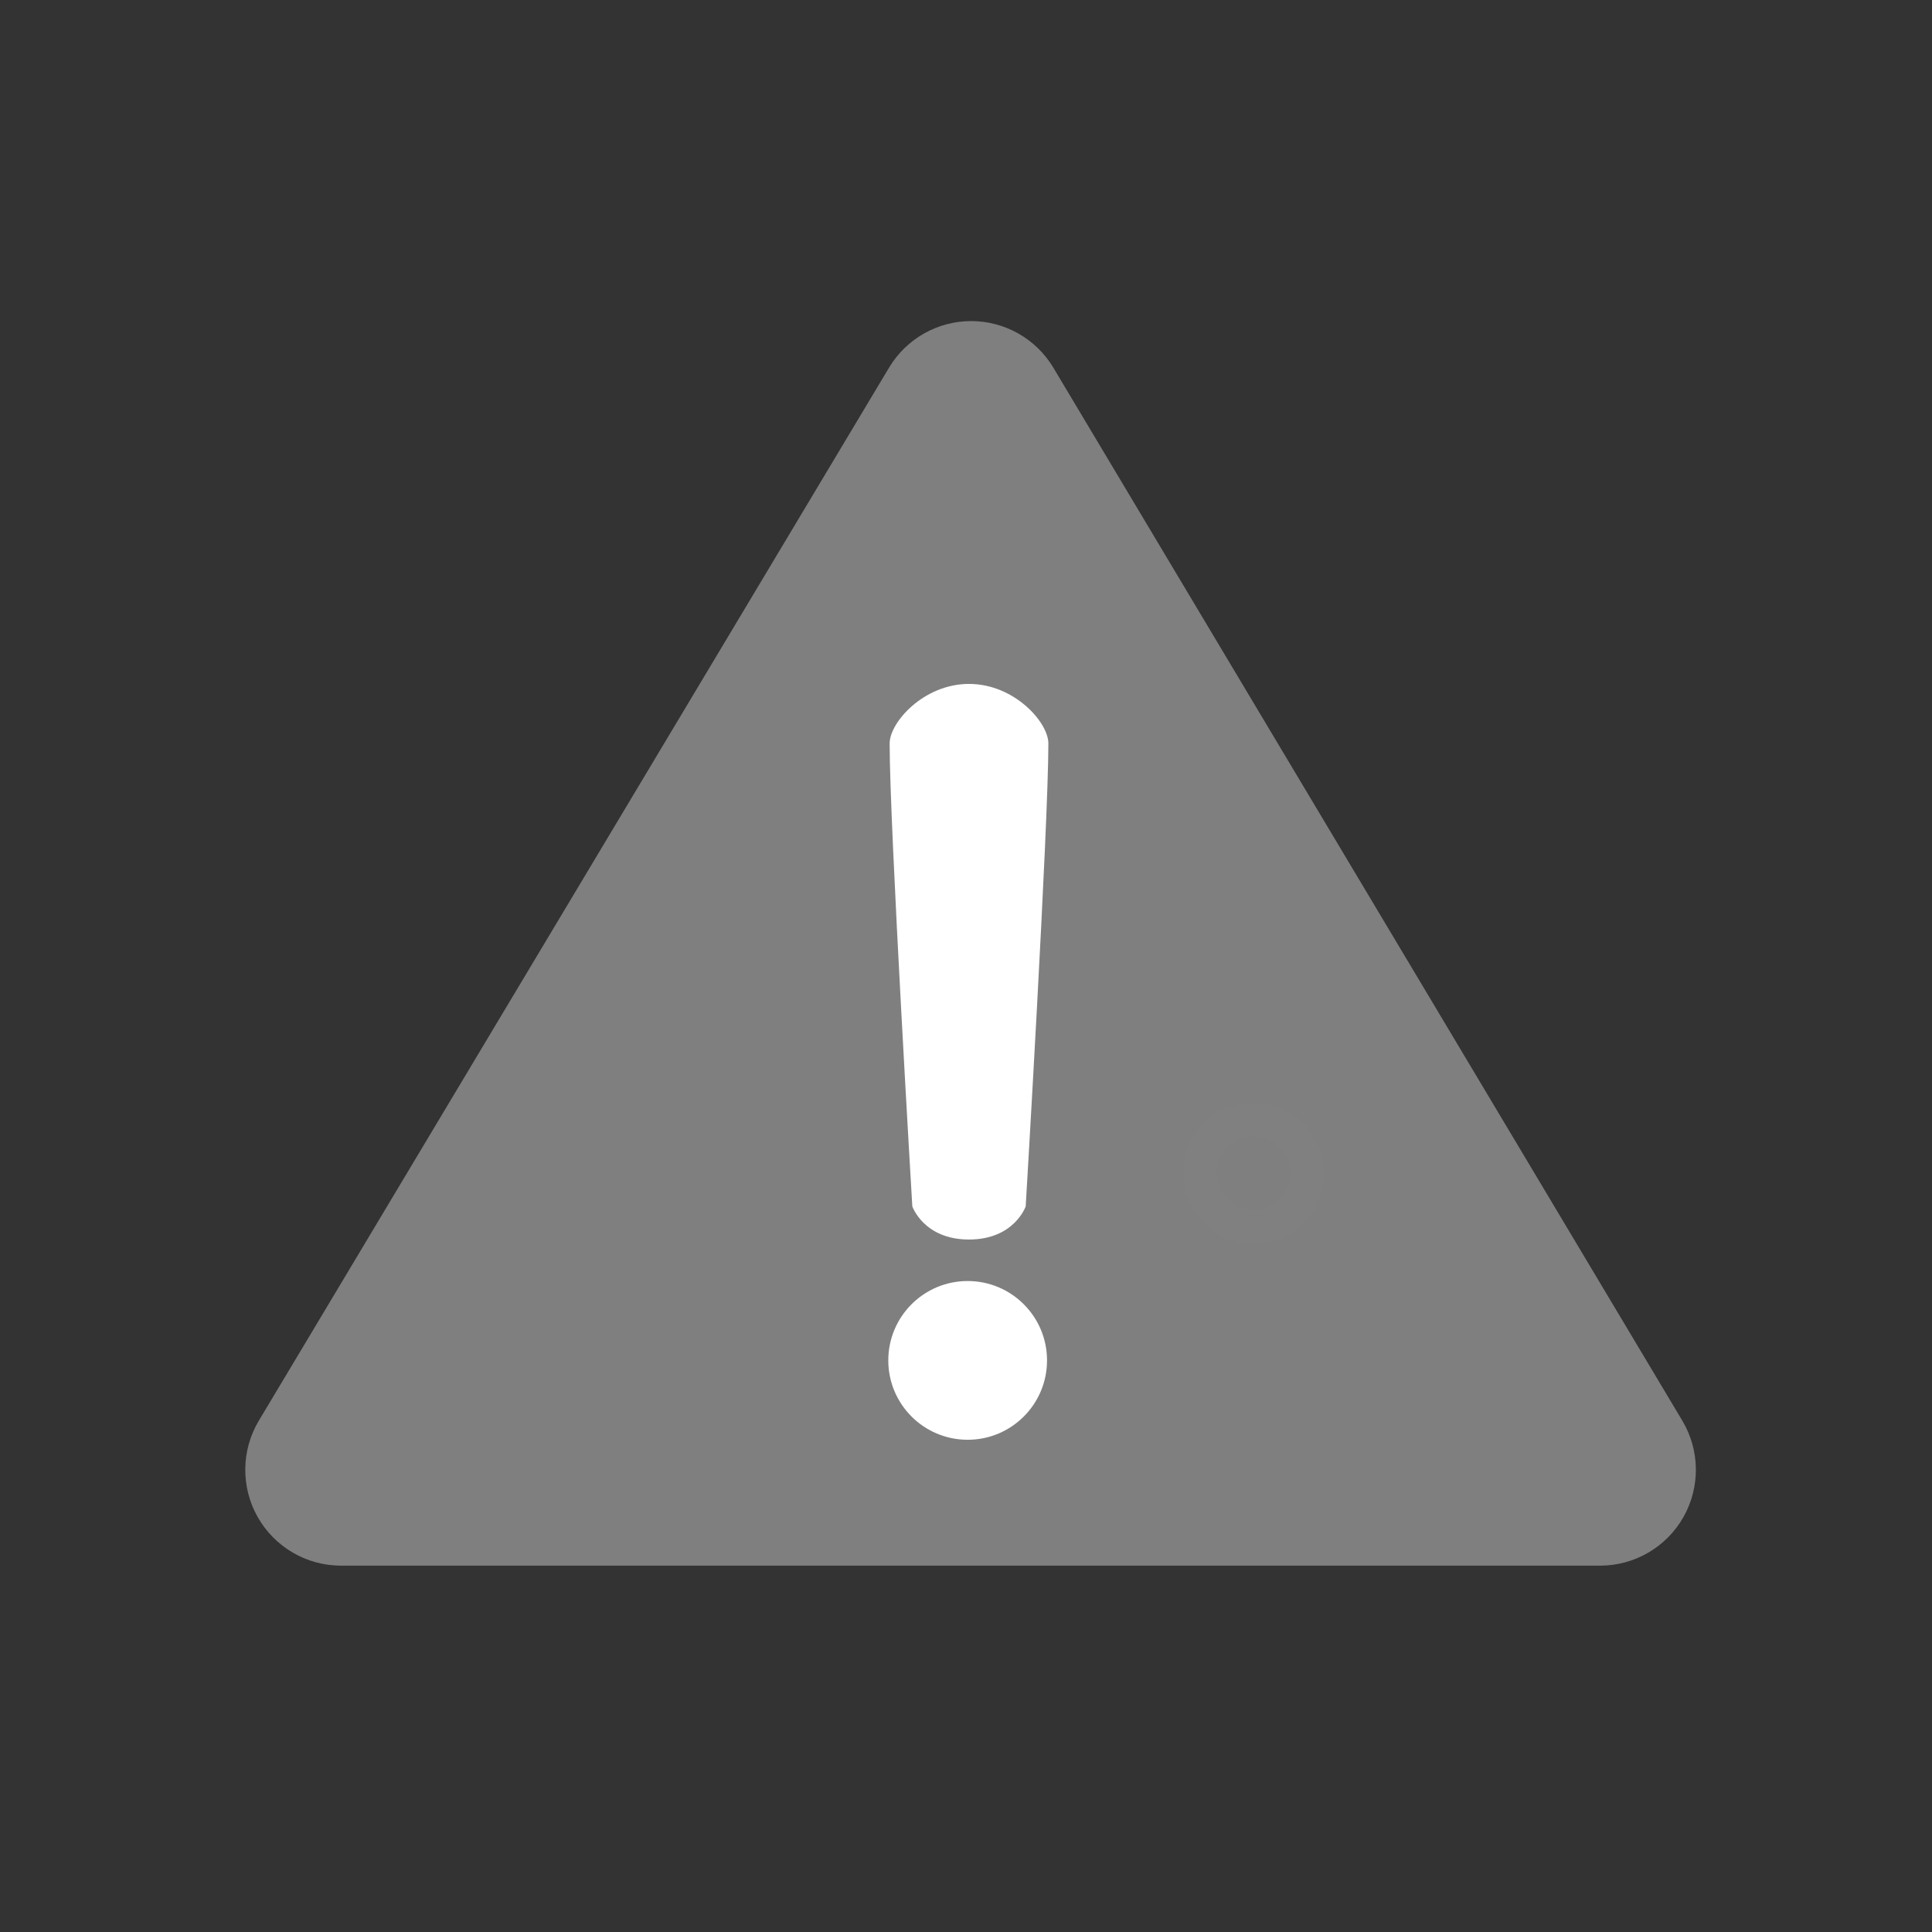
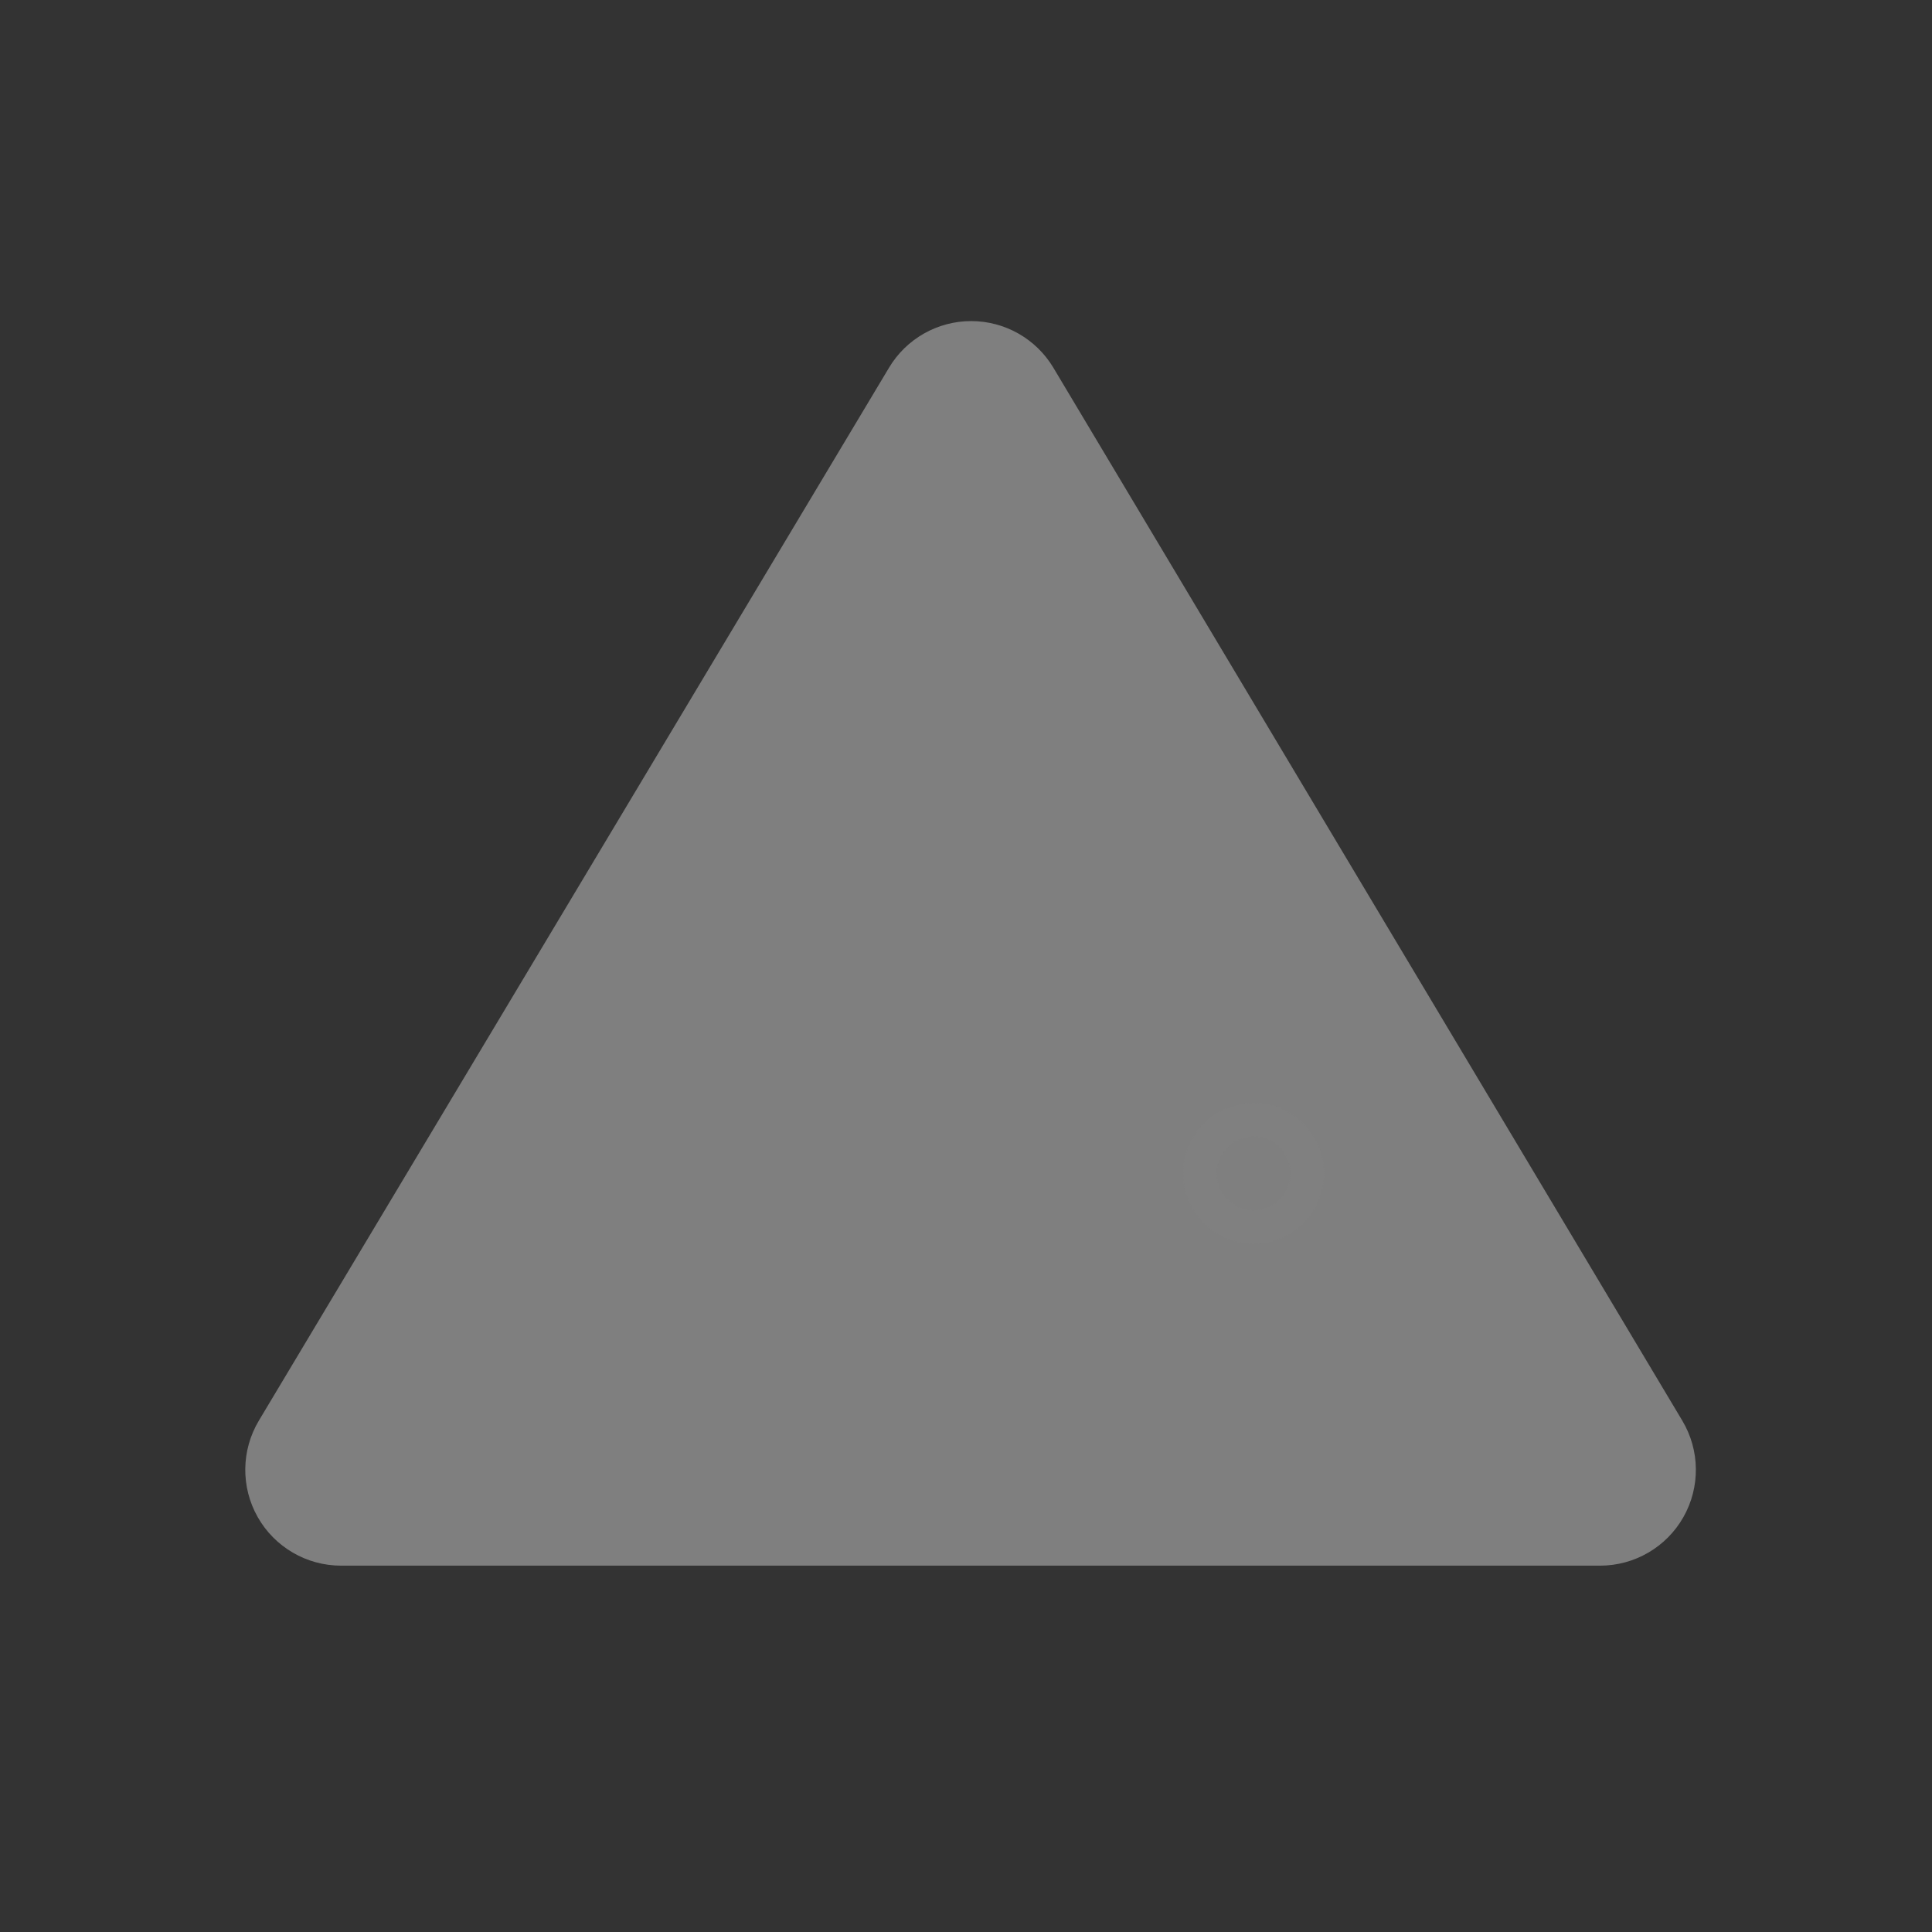
<svg xmlns="http://www.w3.org/2000/svg" width="100%" height="100%" viewBox="0 0 144 144" version="1.1" xml:space="preserve" style="fill-rule:evenodd;clip-rule:evenodd;stroke-linecap:round;stroke-linejoin:round;">
  <rect x="0" y="0" width="144" height="144" fill="#333333" stroke="none" />
  <g transform="matrix(1,0,0,1,-1000,-400)">
    <g id="attention" transform="matrix(1,0,0,1,447.667,400)">
-       <rect x="552.333" y="0" width="144" height="144" style="fill:none;" />
      <g transform="matrix(1.593,0,0,1.593,-315.008,7.59)">
        <g transform="matrix(0.933,0,0,1.04,-215.493,-451.51)">
          <path d="M867.363,446.107C866.496,444.806 864.932,444.009 863.243,444.008C861.554,444.007 859.988,444.803 859.121,446.104C851.505,457.52 835.303,481.807 827.519,493.475C826.631,494.807 826.609,496.465 827.461,497.815C828.314,499.165 829.91,500 831.639,500C847.028,500 879.398,500 894.78,500C896.509,500 898.104,499.166 898.957,497.817C899.81,496.467 899.789,494.81 898.903,493.478C891.135,481.812 874.965,457.526 867.363,446.107Z" style="fill:rgb(127,127,127);" />
        </g>
        <g transform="matrix(1,0,0,1,2.913,0.286)">
          <g transform="matrix(1.061,0,0,0.776,-298.509,-301.687)">
-             <path d="M838,427.089C838,425.82 836.5,423.5 834.5,423.5C832.5,423.5 831,425.82 831,427.089C831,432.089 832,455 832,455C832,455 832.5,457 834.5,457C836.5,457 837,455 837,455C837,455 838,432.089 838,427.089Z" style="fill:white;" />
-           </g>
+             </g>
          <g transform="matrix(1.235,0,0,1.235,-460.456,-495.906)">
-             <circle cx="848.007" cy="448.993" r="3.007" style="fill:white;" />
-           </g>
+             </g>
        </g>
      </g>
      <g transform="matrix(1,0,0,1,-249.704,-799.354)">
        <circle cx="895.473" cy="886.812" r="3.998" style="fill:rgb(127,127,127);stroke:rgb(128,128,128);stroke-width:2.5px;" />
      </g>
    </g>
  </g>
</svg>